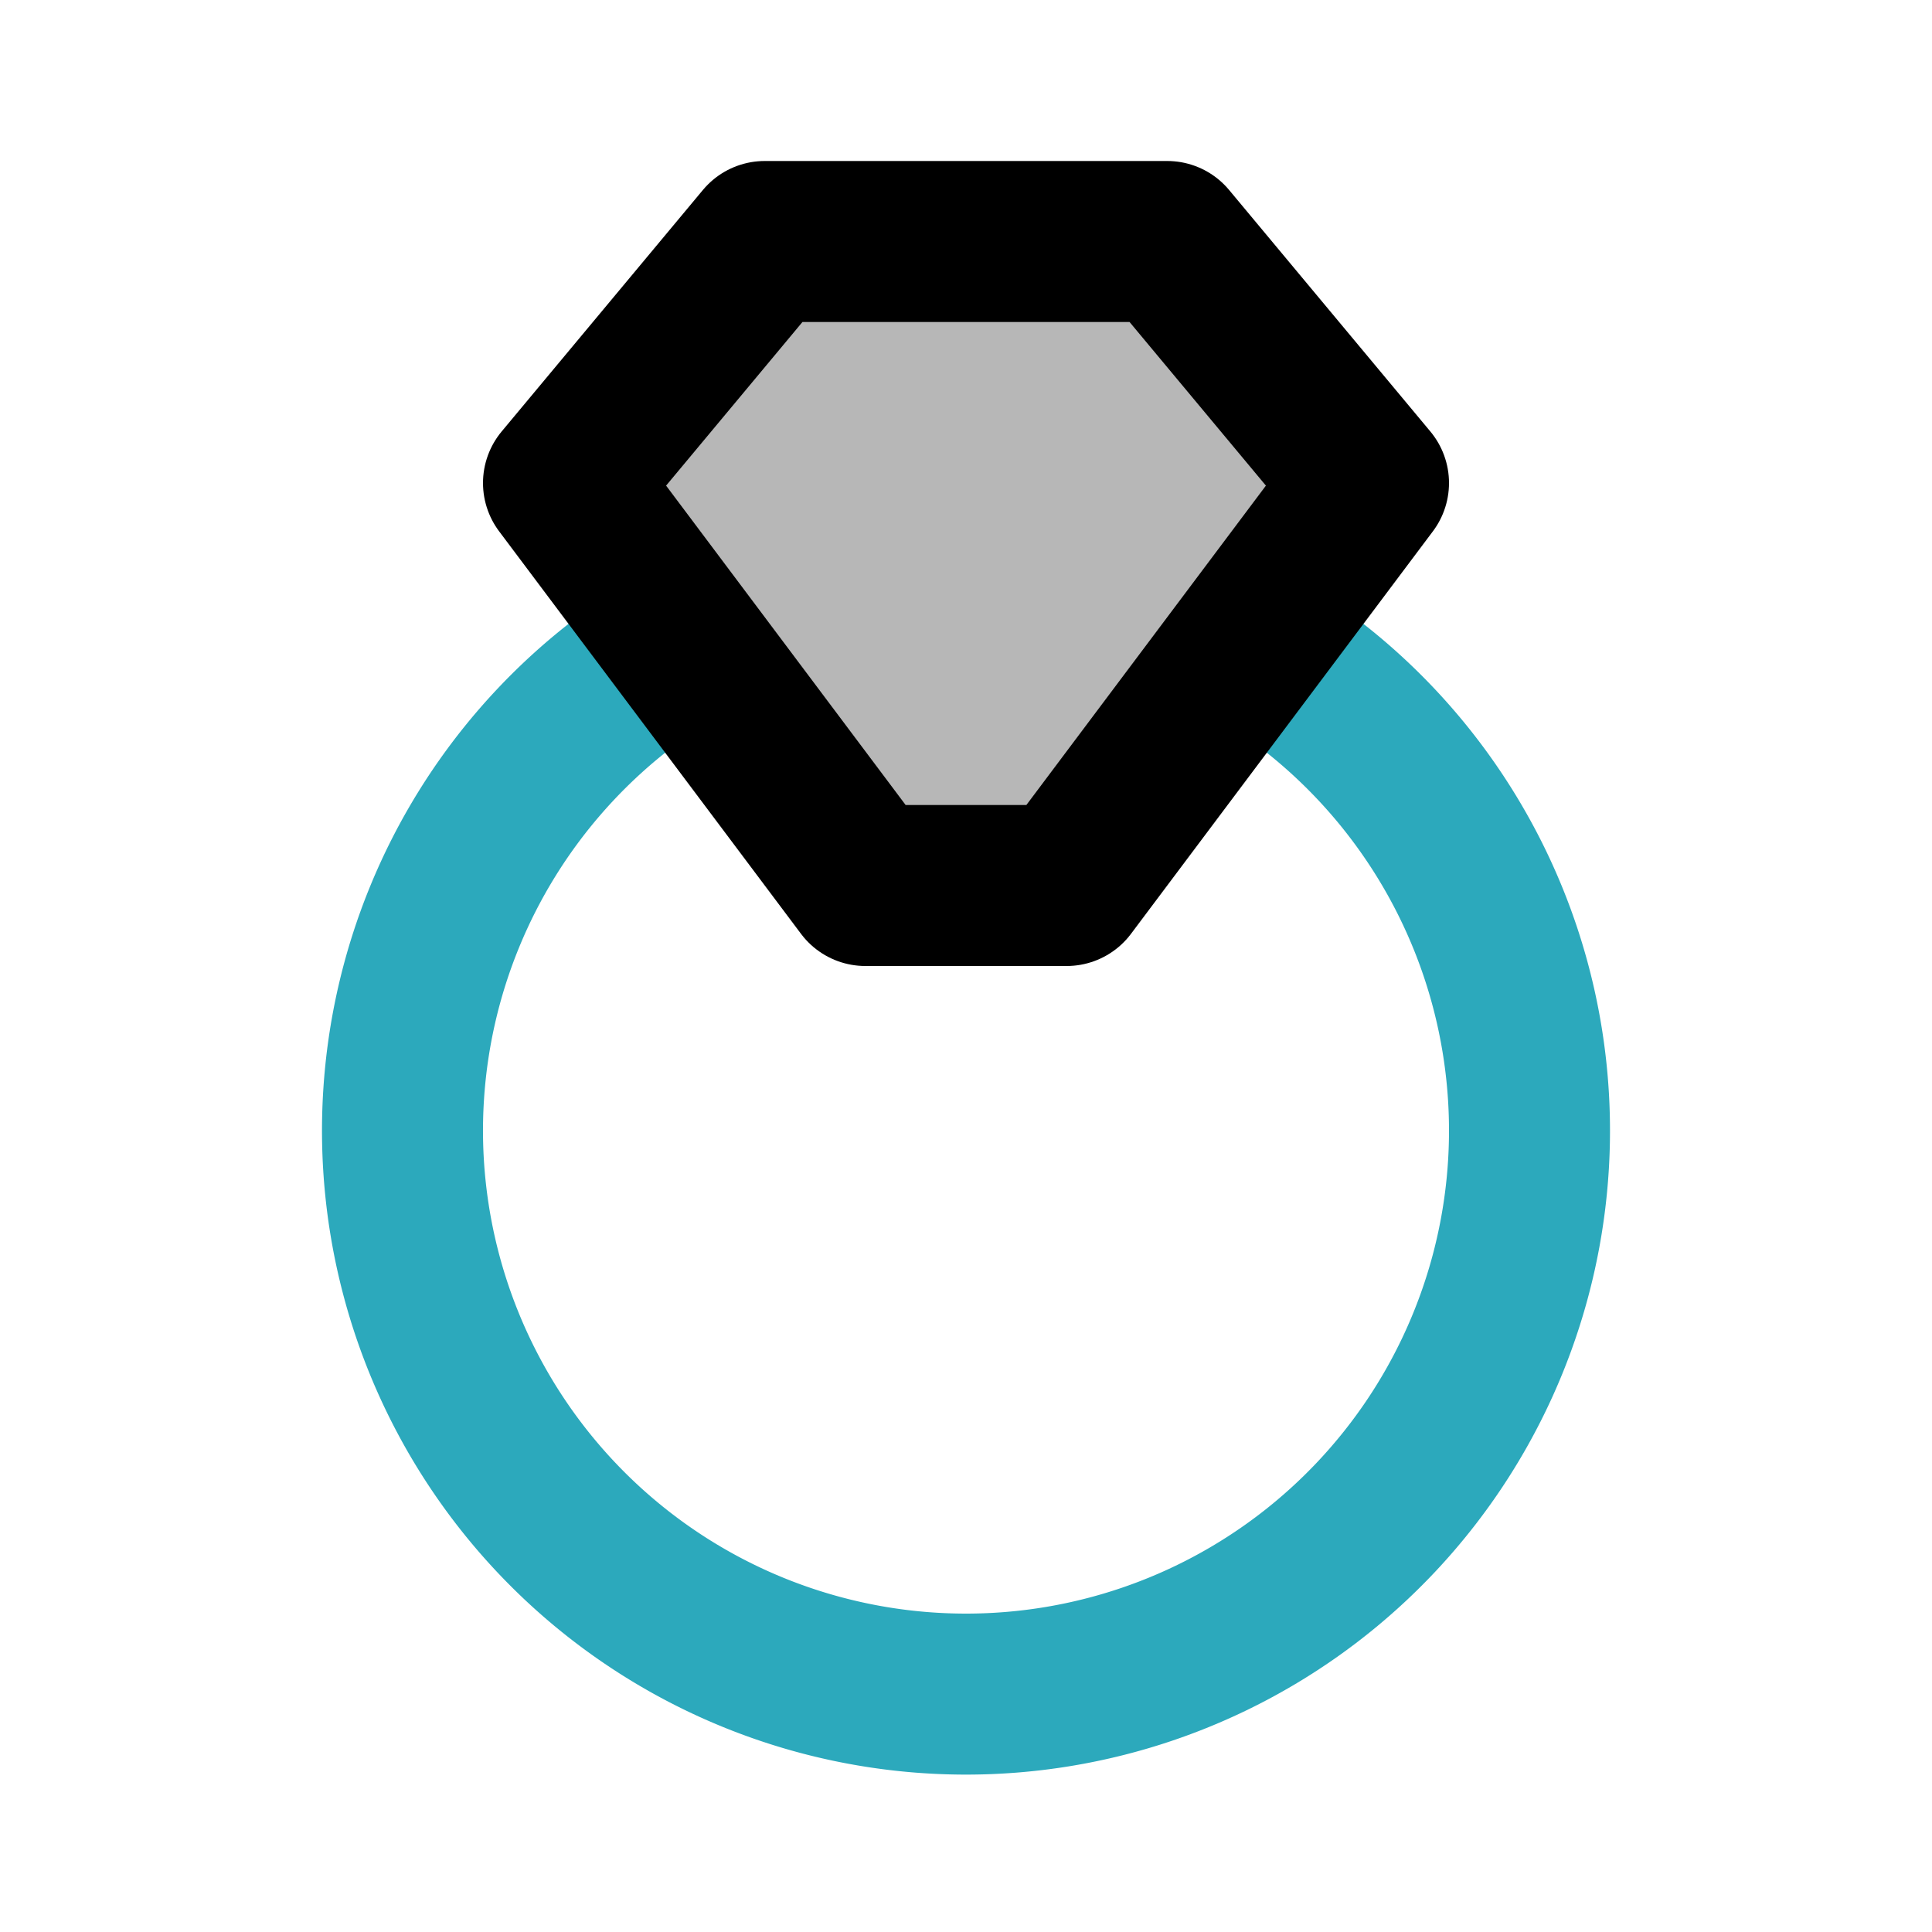
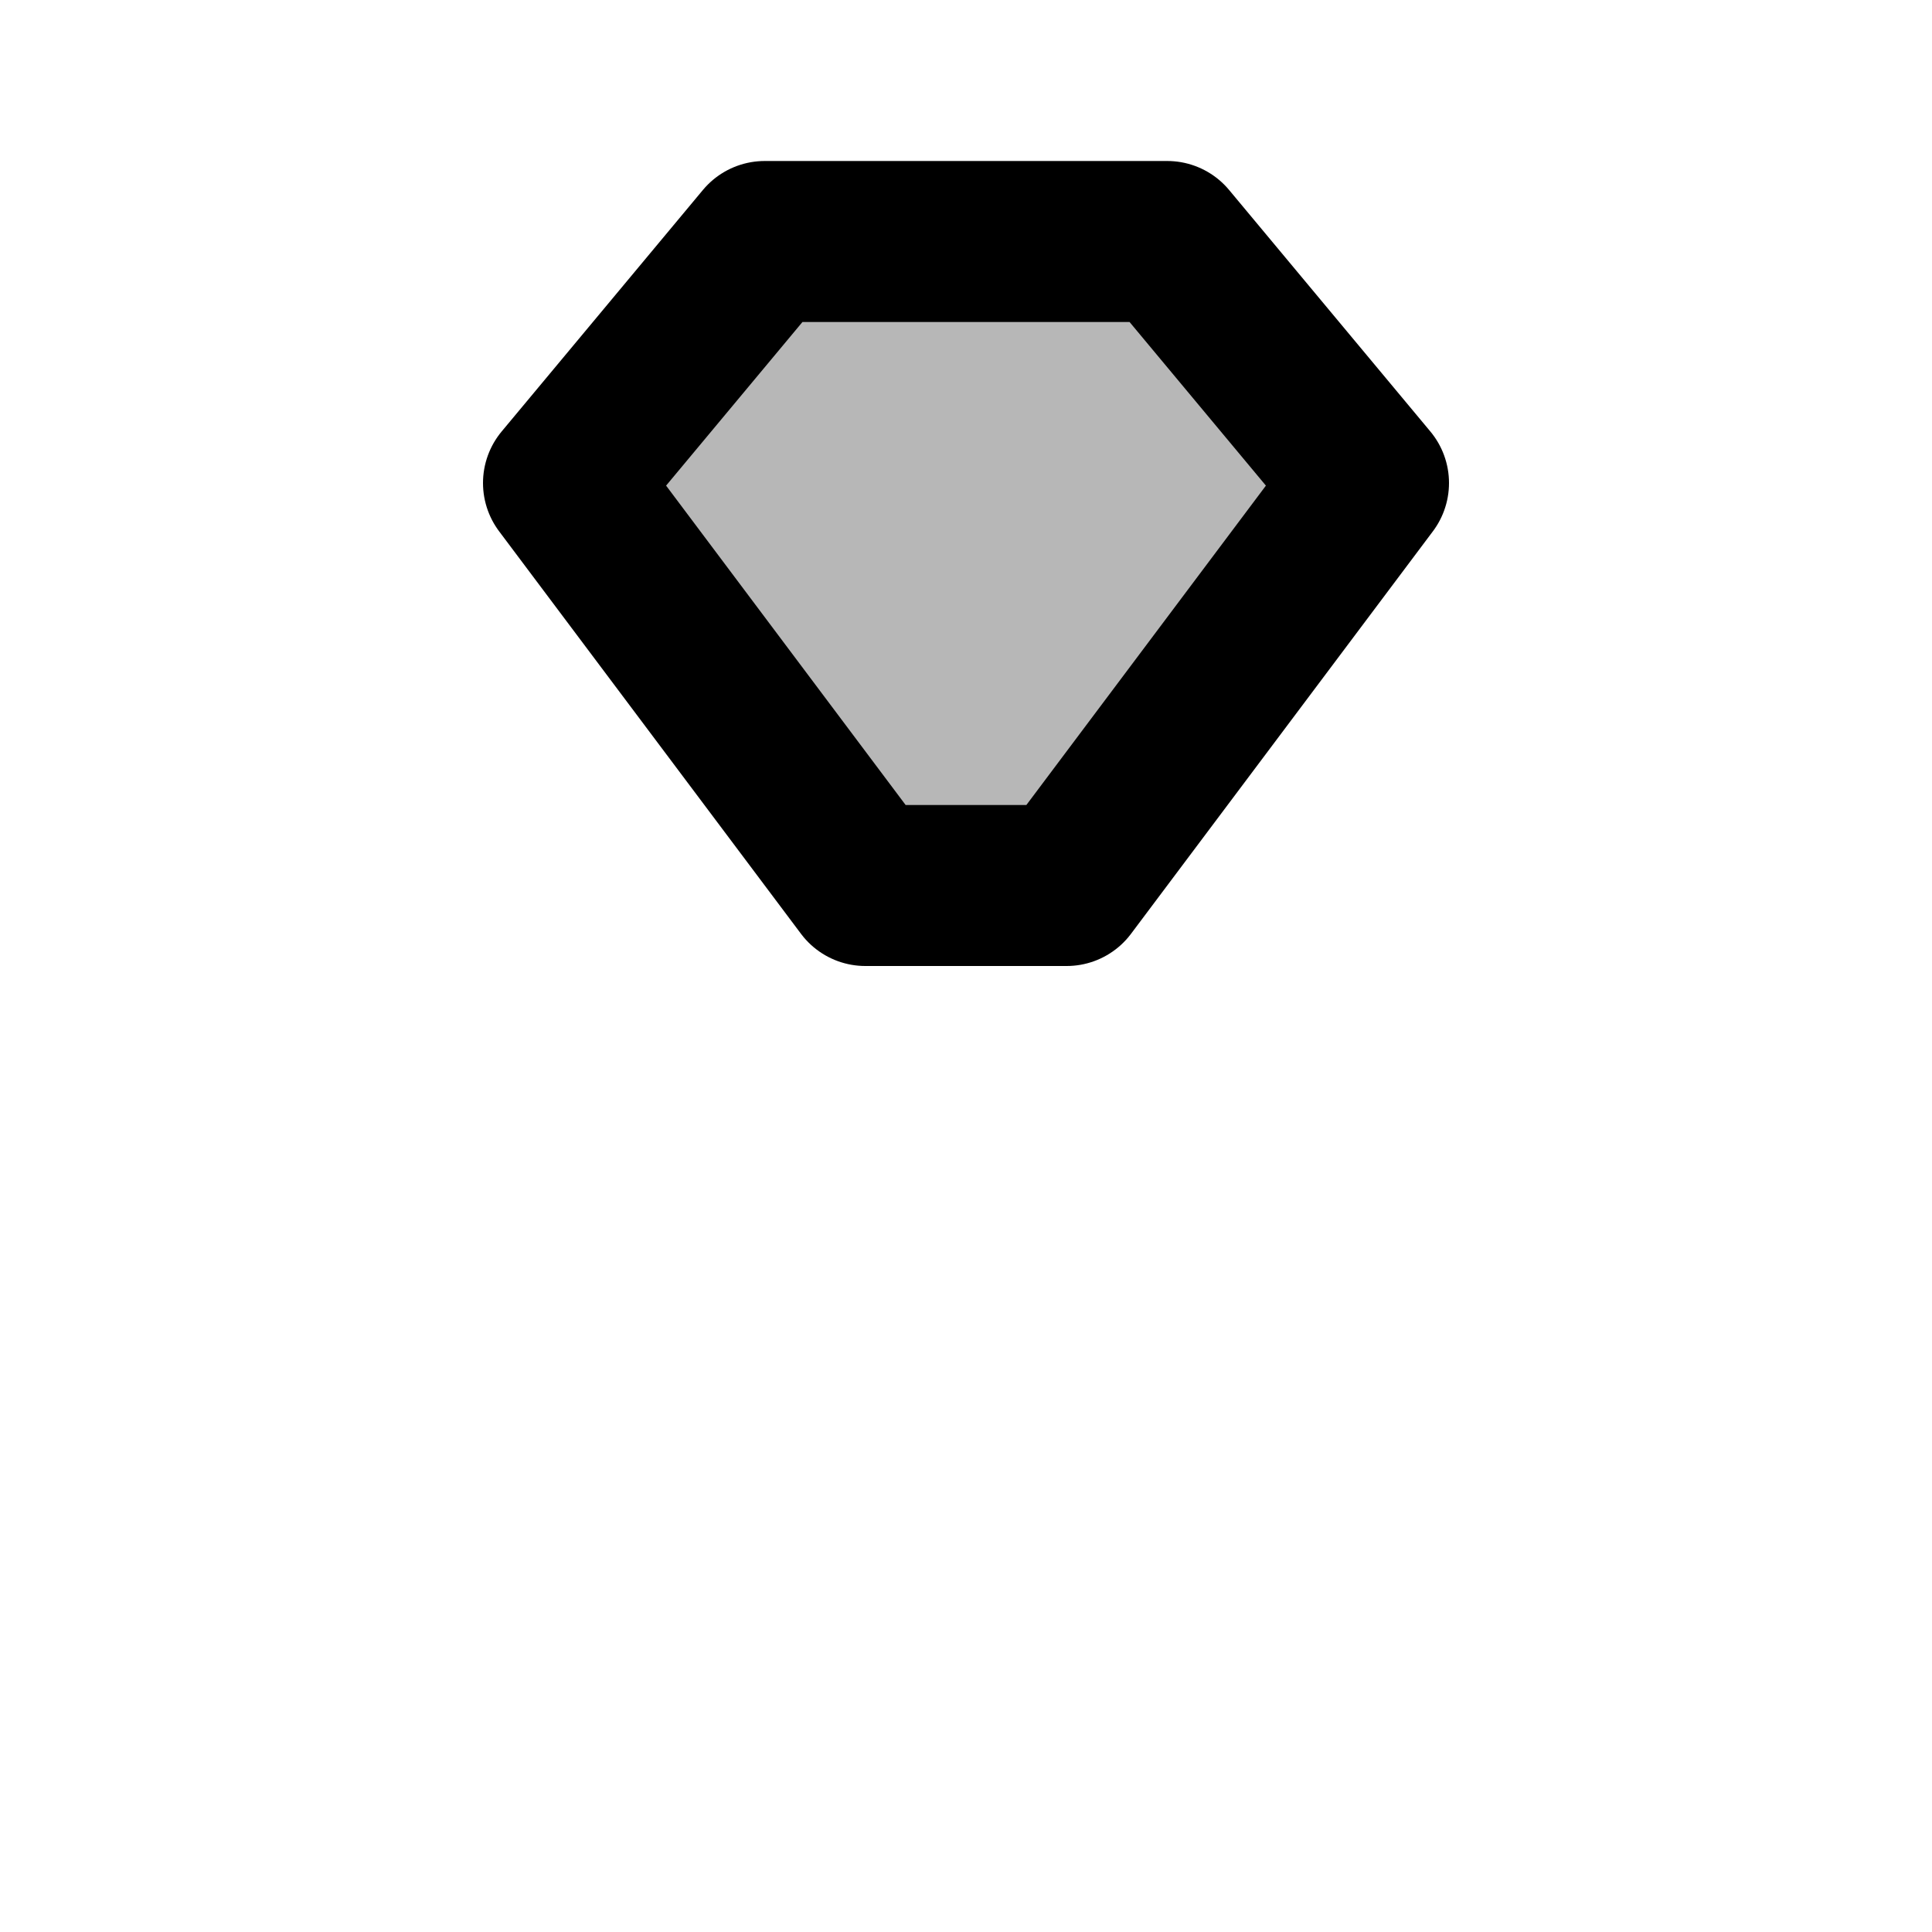
<svg xmlns="http://www.w3.org/2000/svg" width="800px" height="800px" viewBox="0 0 24 24" id="jewelry" class="icon multi-color">
  <title style="stroke-width: 2;">jewelry</title>
-   <path id="secondary-stroke" d="M15.53,8A7,7,0,1,1,8.47,8" style="fill: none; stroke: rgb(44, 169, 188); stroke-linecap: round; stroke-linejoin: round; stroke-width: 2;" />
  <polygon id="tertiary-fill" points="13.25 11 10.75 11 7 6 9.5 3 14.5 3 17 6 13.25 11" style="fill: #b7b7b7; stroke-width: 2;" />
  <polygon id="primary-stroke" points="13.25 11 10.75 11 7 6 9.5 3 14.5 3 17 6 13.25 11" style="fill: none; stroke: rgb(0, 0, 0); stroke-linecap: round; stroke-linejoin: round; stroke-width: 2;" />
</svg>